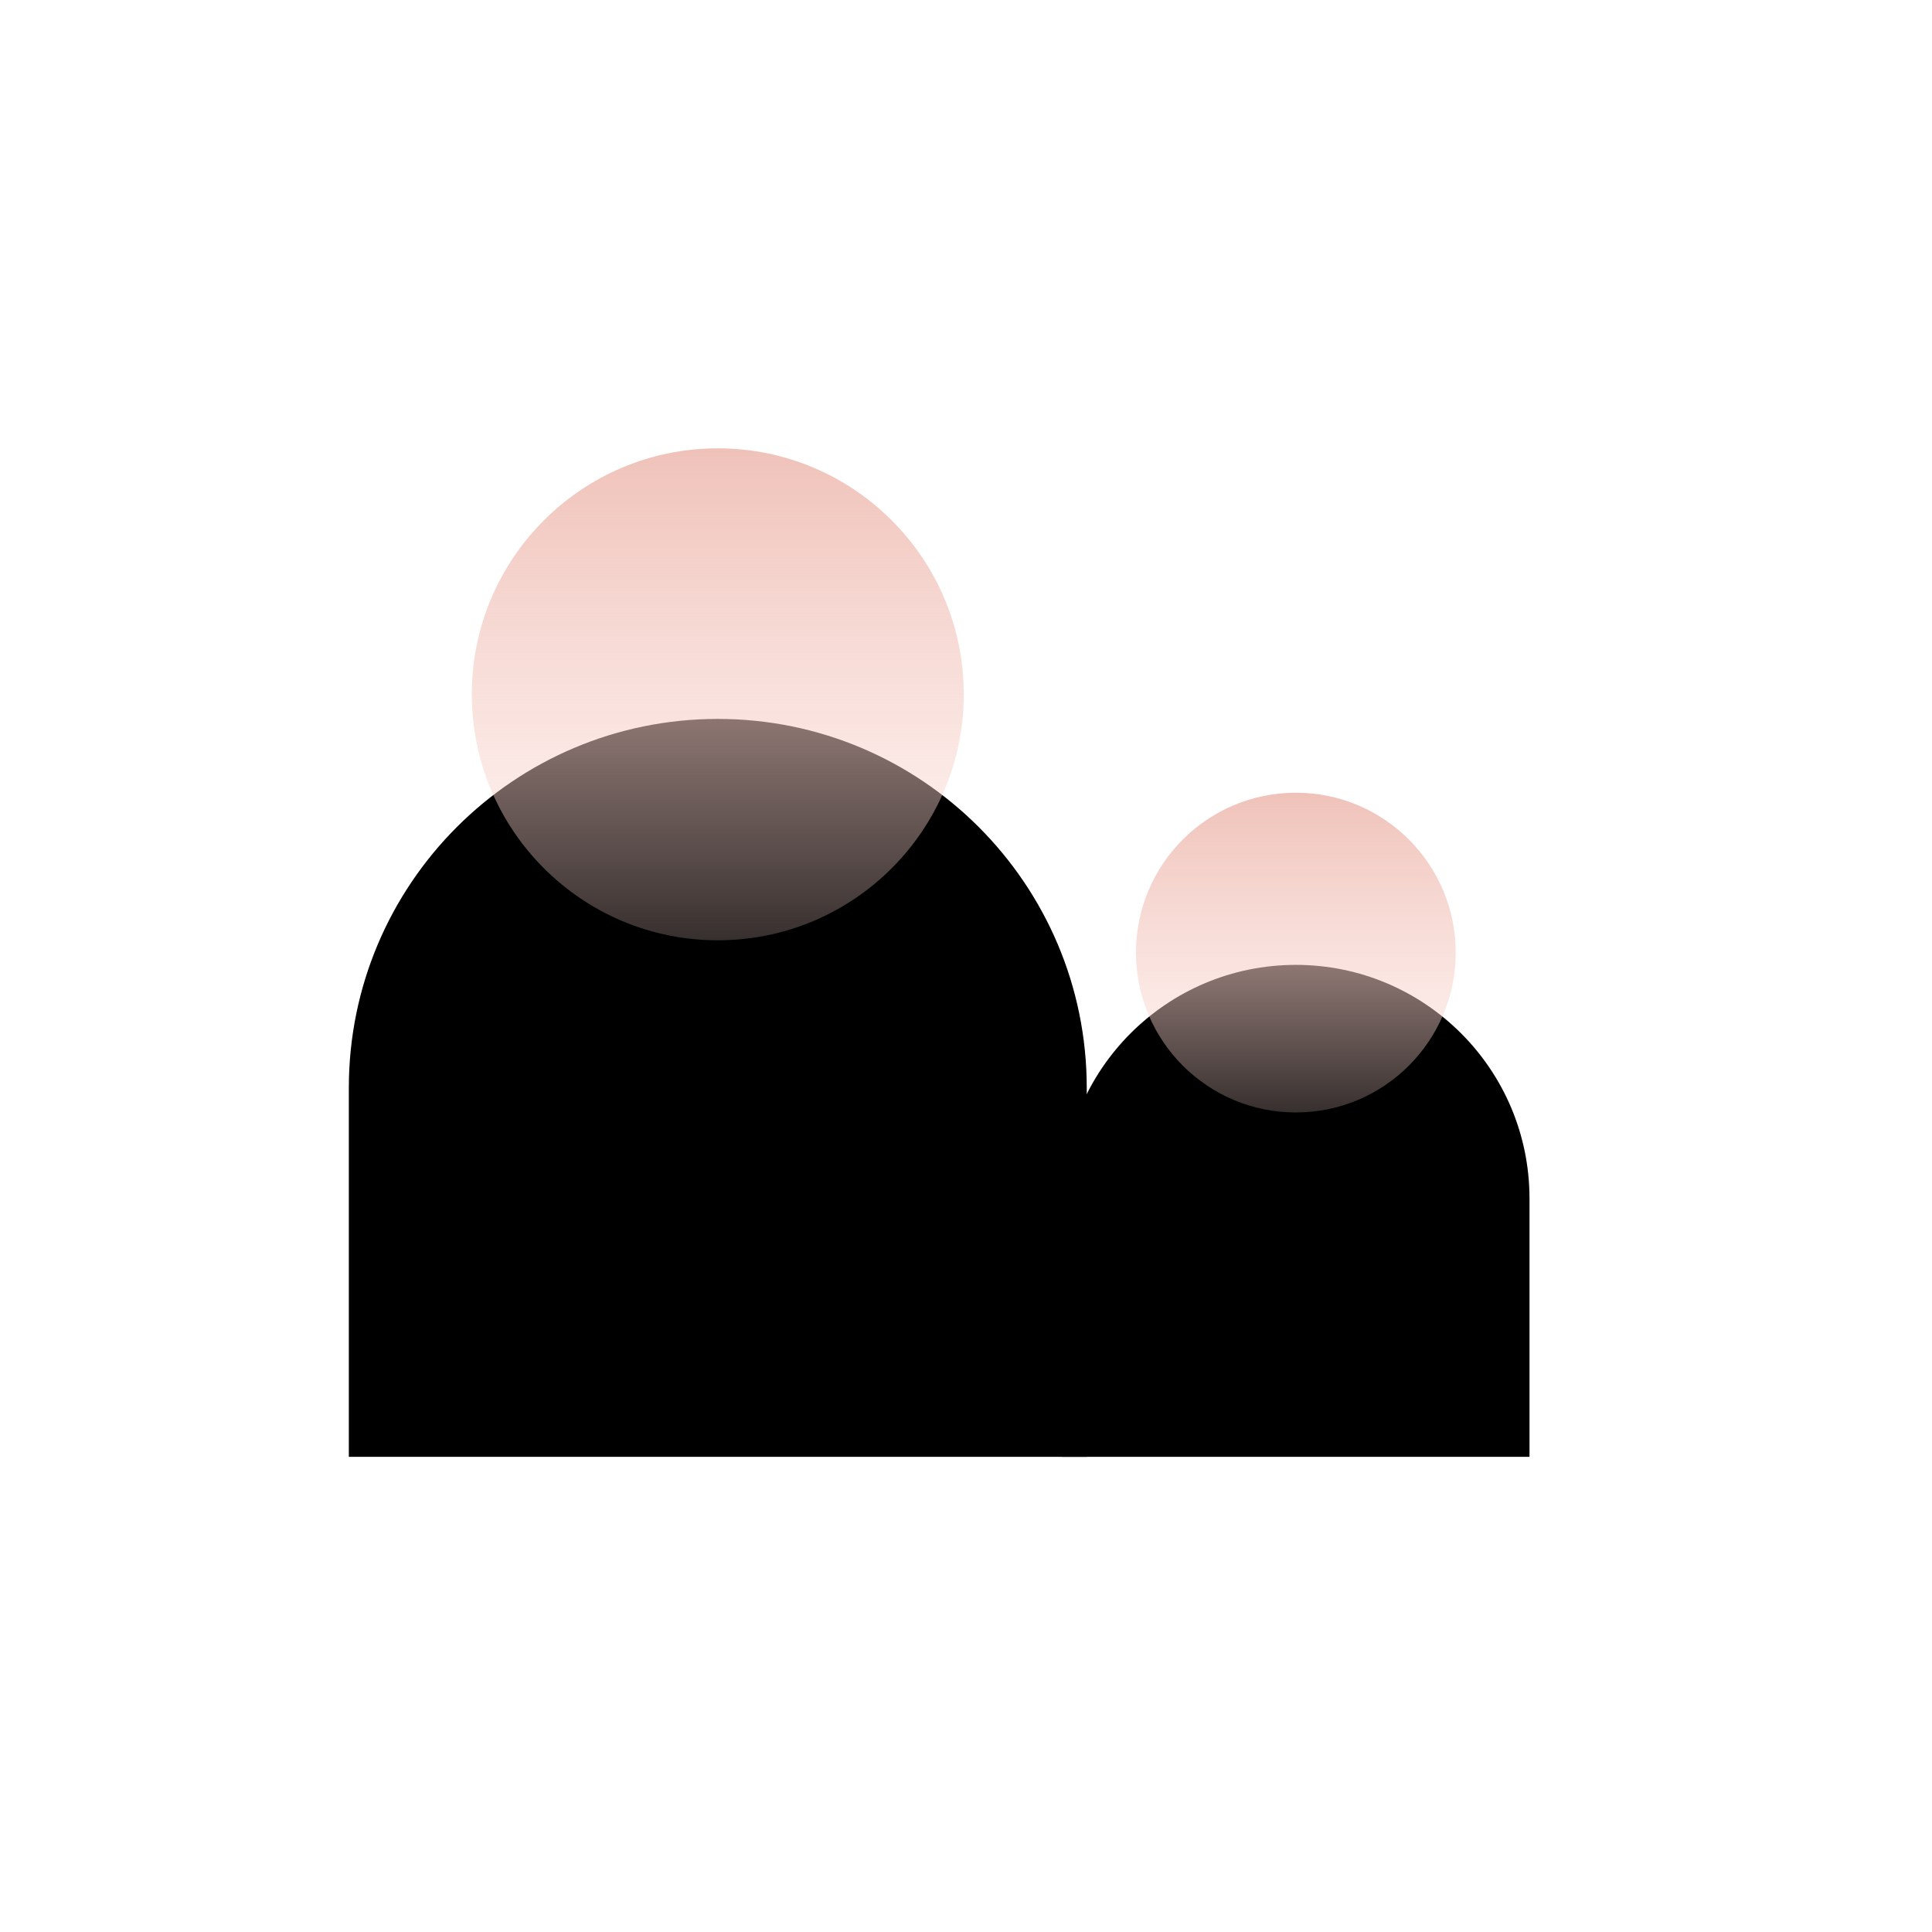
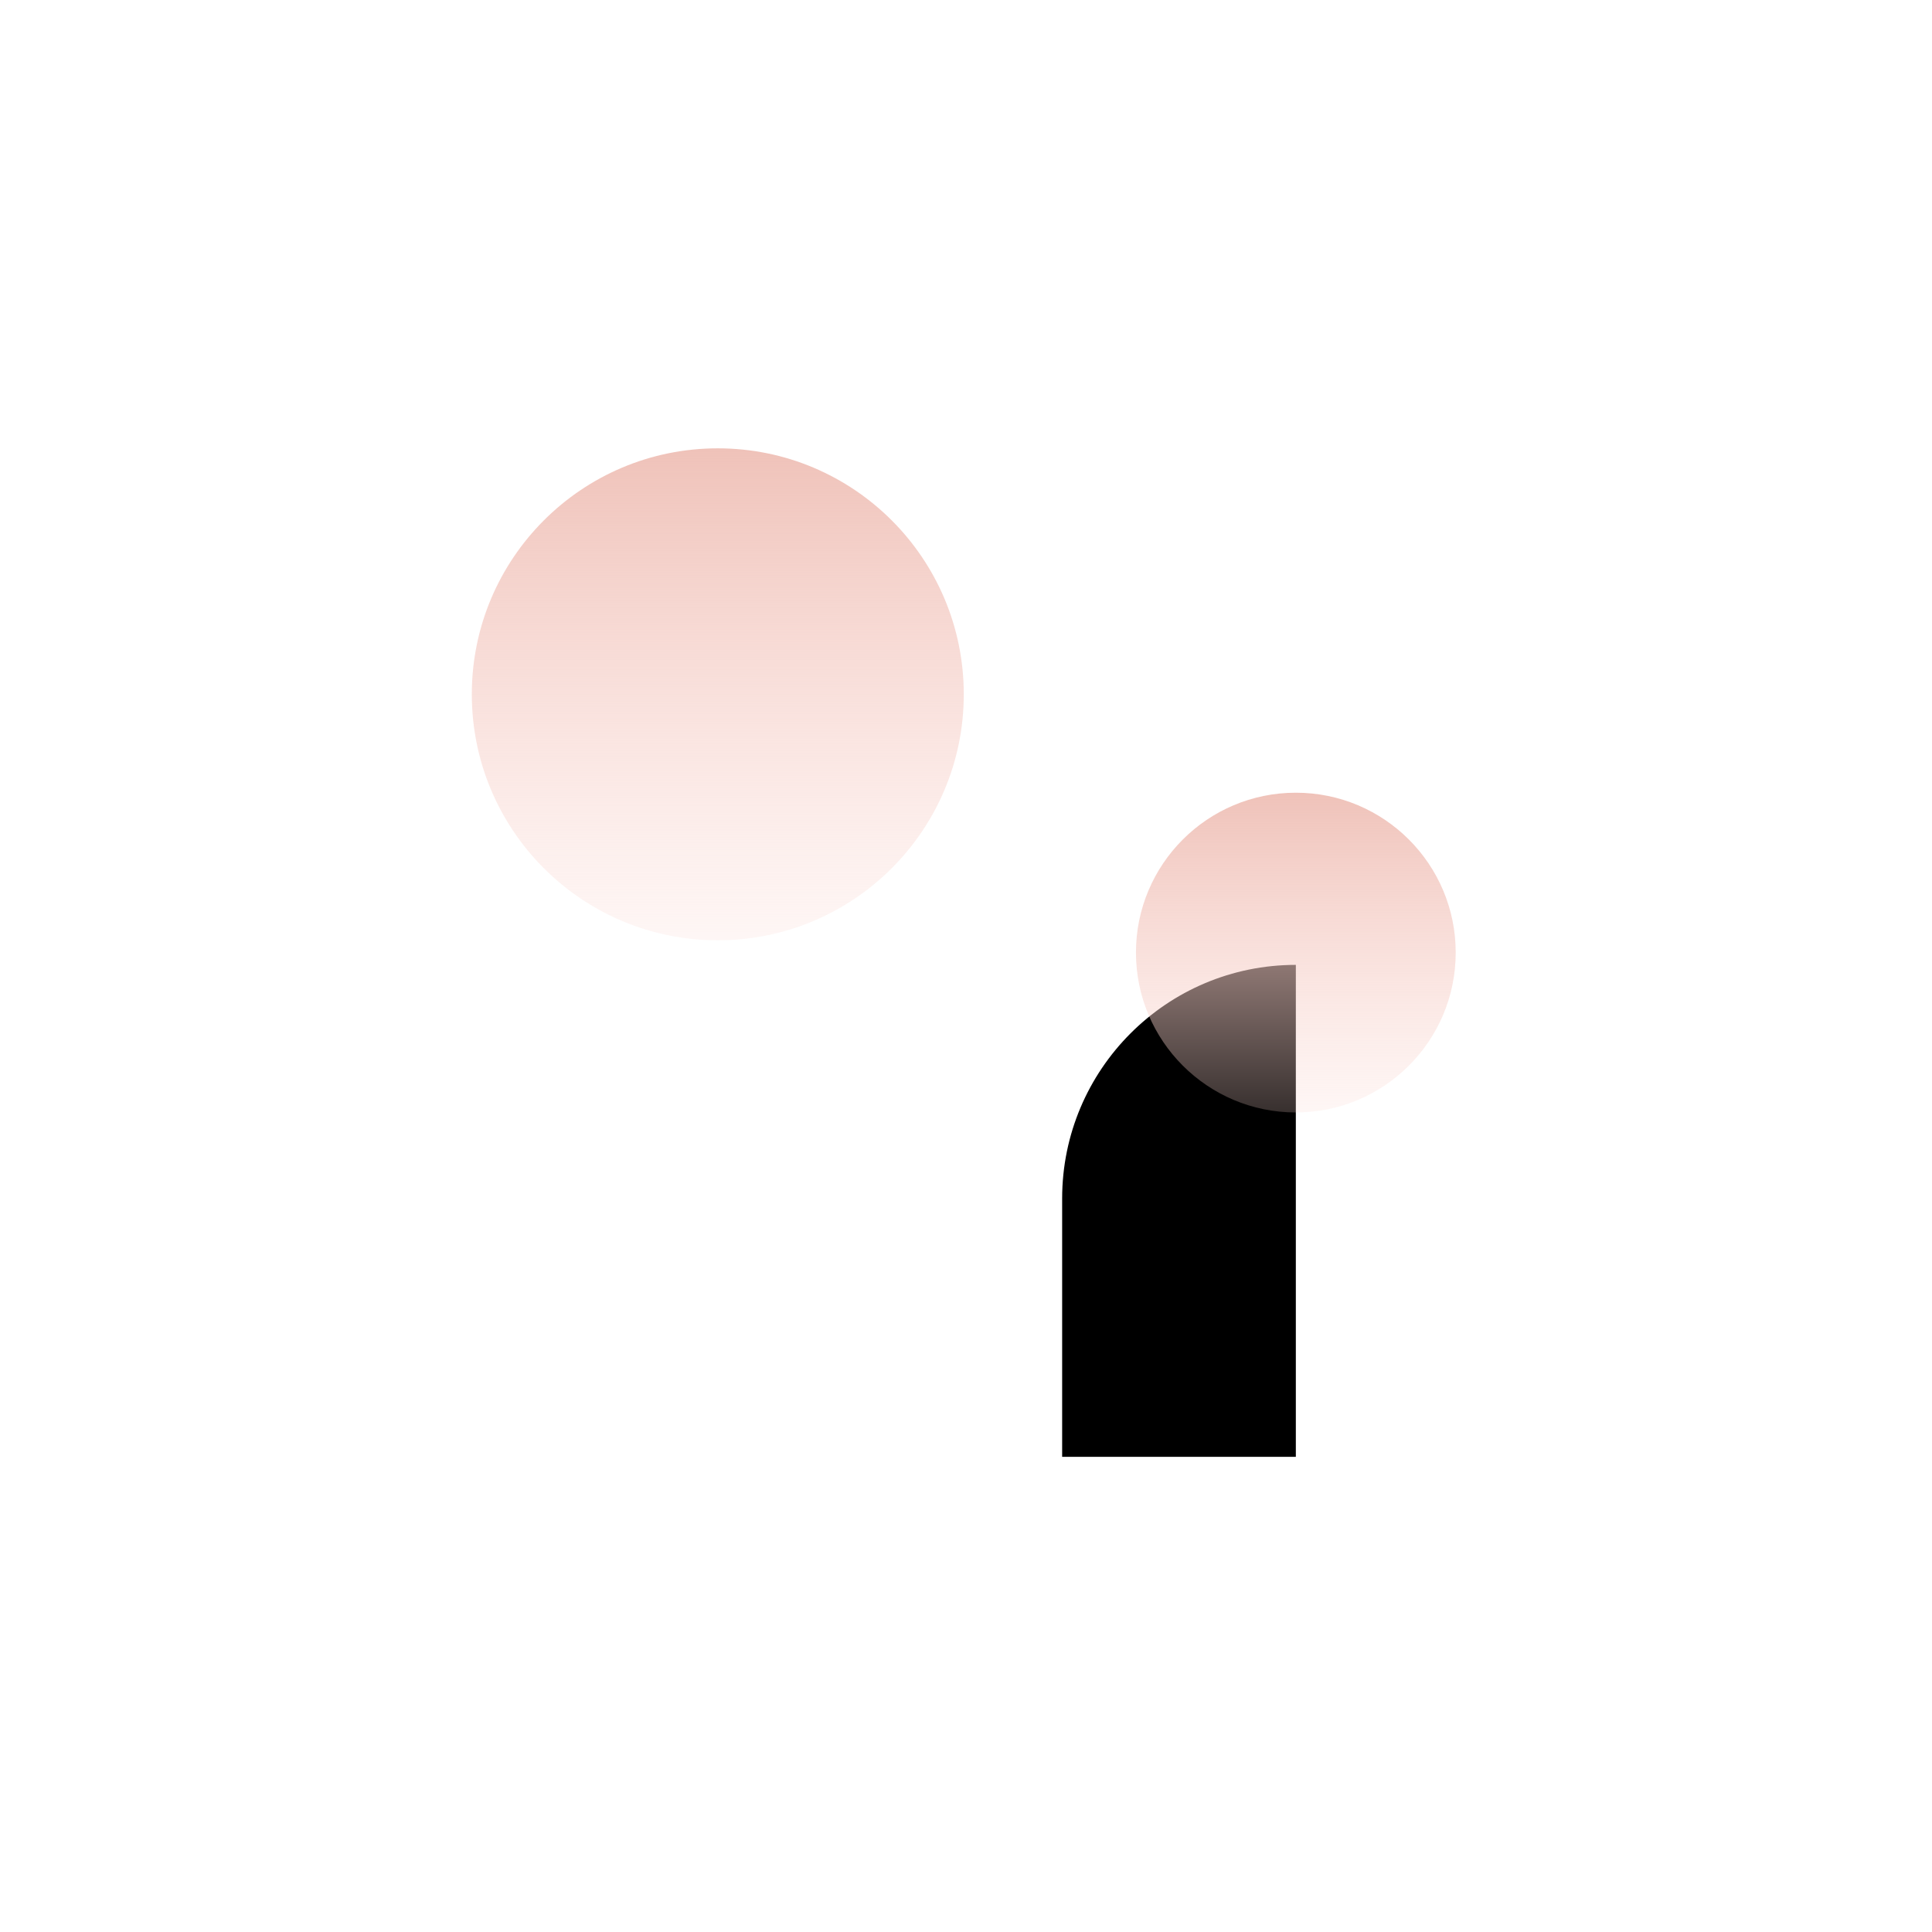
<svg xmlns="http://www.w3.org/2000/svg" width="72" height="72" viewBox="0 0 72 72" fill="none">
-   <path d="M13 40.542C13 32.948 19.156 26.792 26.75 26.792C34.344 26.792 40.5 32.948 40.5 40.542V54.292H13V40.542Z" fill="black" />
-   <path d="M39.583 44.667C39.583 39.857 43.482 35.958 48.292 35.958C53.101 35.958 57 39.857 57 44.667V54.292H39.583V44.667Z" fill="black" />
+   <path d="M39.583 44.667C39.583 39.857 43.482 35.958 48.292 35.958V54.292H39.583V44.667Z" fill="black" />
  <circle cx="26.75" cy="25.875" r="9.167" fill="url(#paint0_linear)" />
  <circle cx="48.292" cy="35.5" r="5.958" fill="url(#paint1_linear)" />
  <defs>
    <linearGradient id="paint0_linear" x1="26.75" y1="16.708" x2="26.75" y2="35.042" gradientUnits="userSpaceOnUse">
      <stop stop-color="#EFC2B9" />
      <stop offset="1" stop-color="#FBD8D2" stop-opacity="0.22" />
    </linearGradient>
    <linearGradient id="paint1_linear" x1="48.292" y1="29.542" x2="48.292" y2="41.458" gradientUnits="userSpaceOnUse">
      <stop stop-color="#EFC2B9" />
      <stop offset="1" stop-color="#FBD8D2" stop-opacity="0.22" />
    </linearGradient>
  </defs>
</svg>